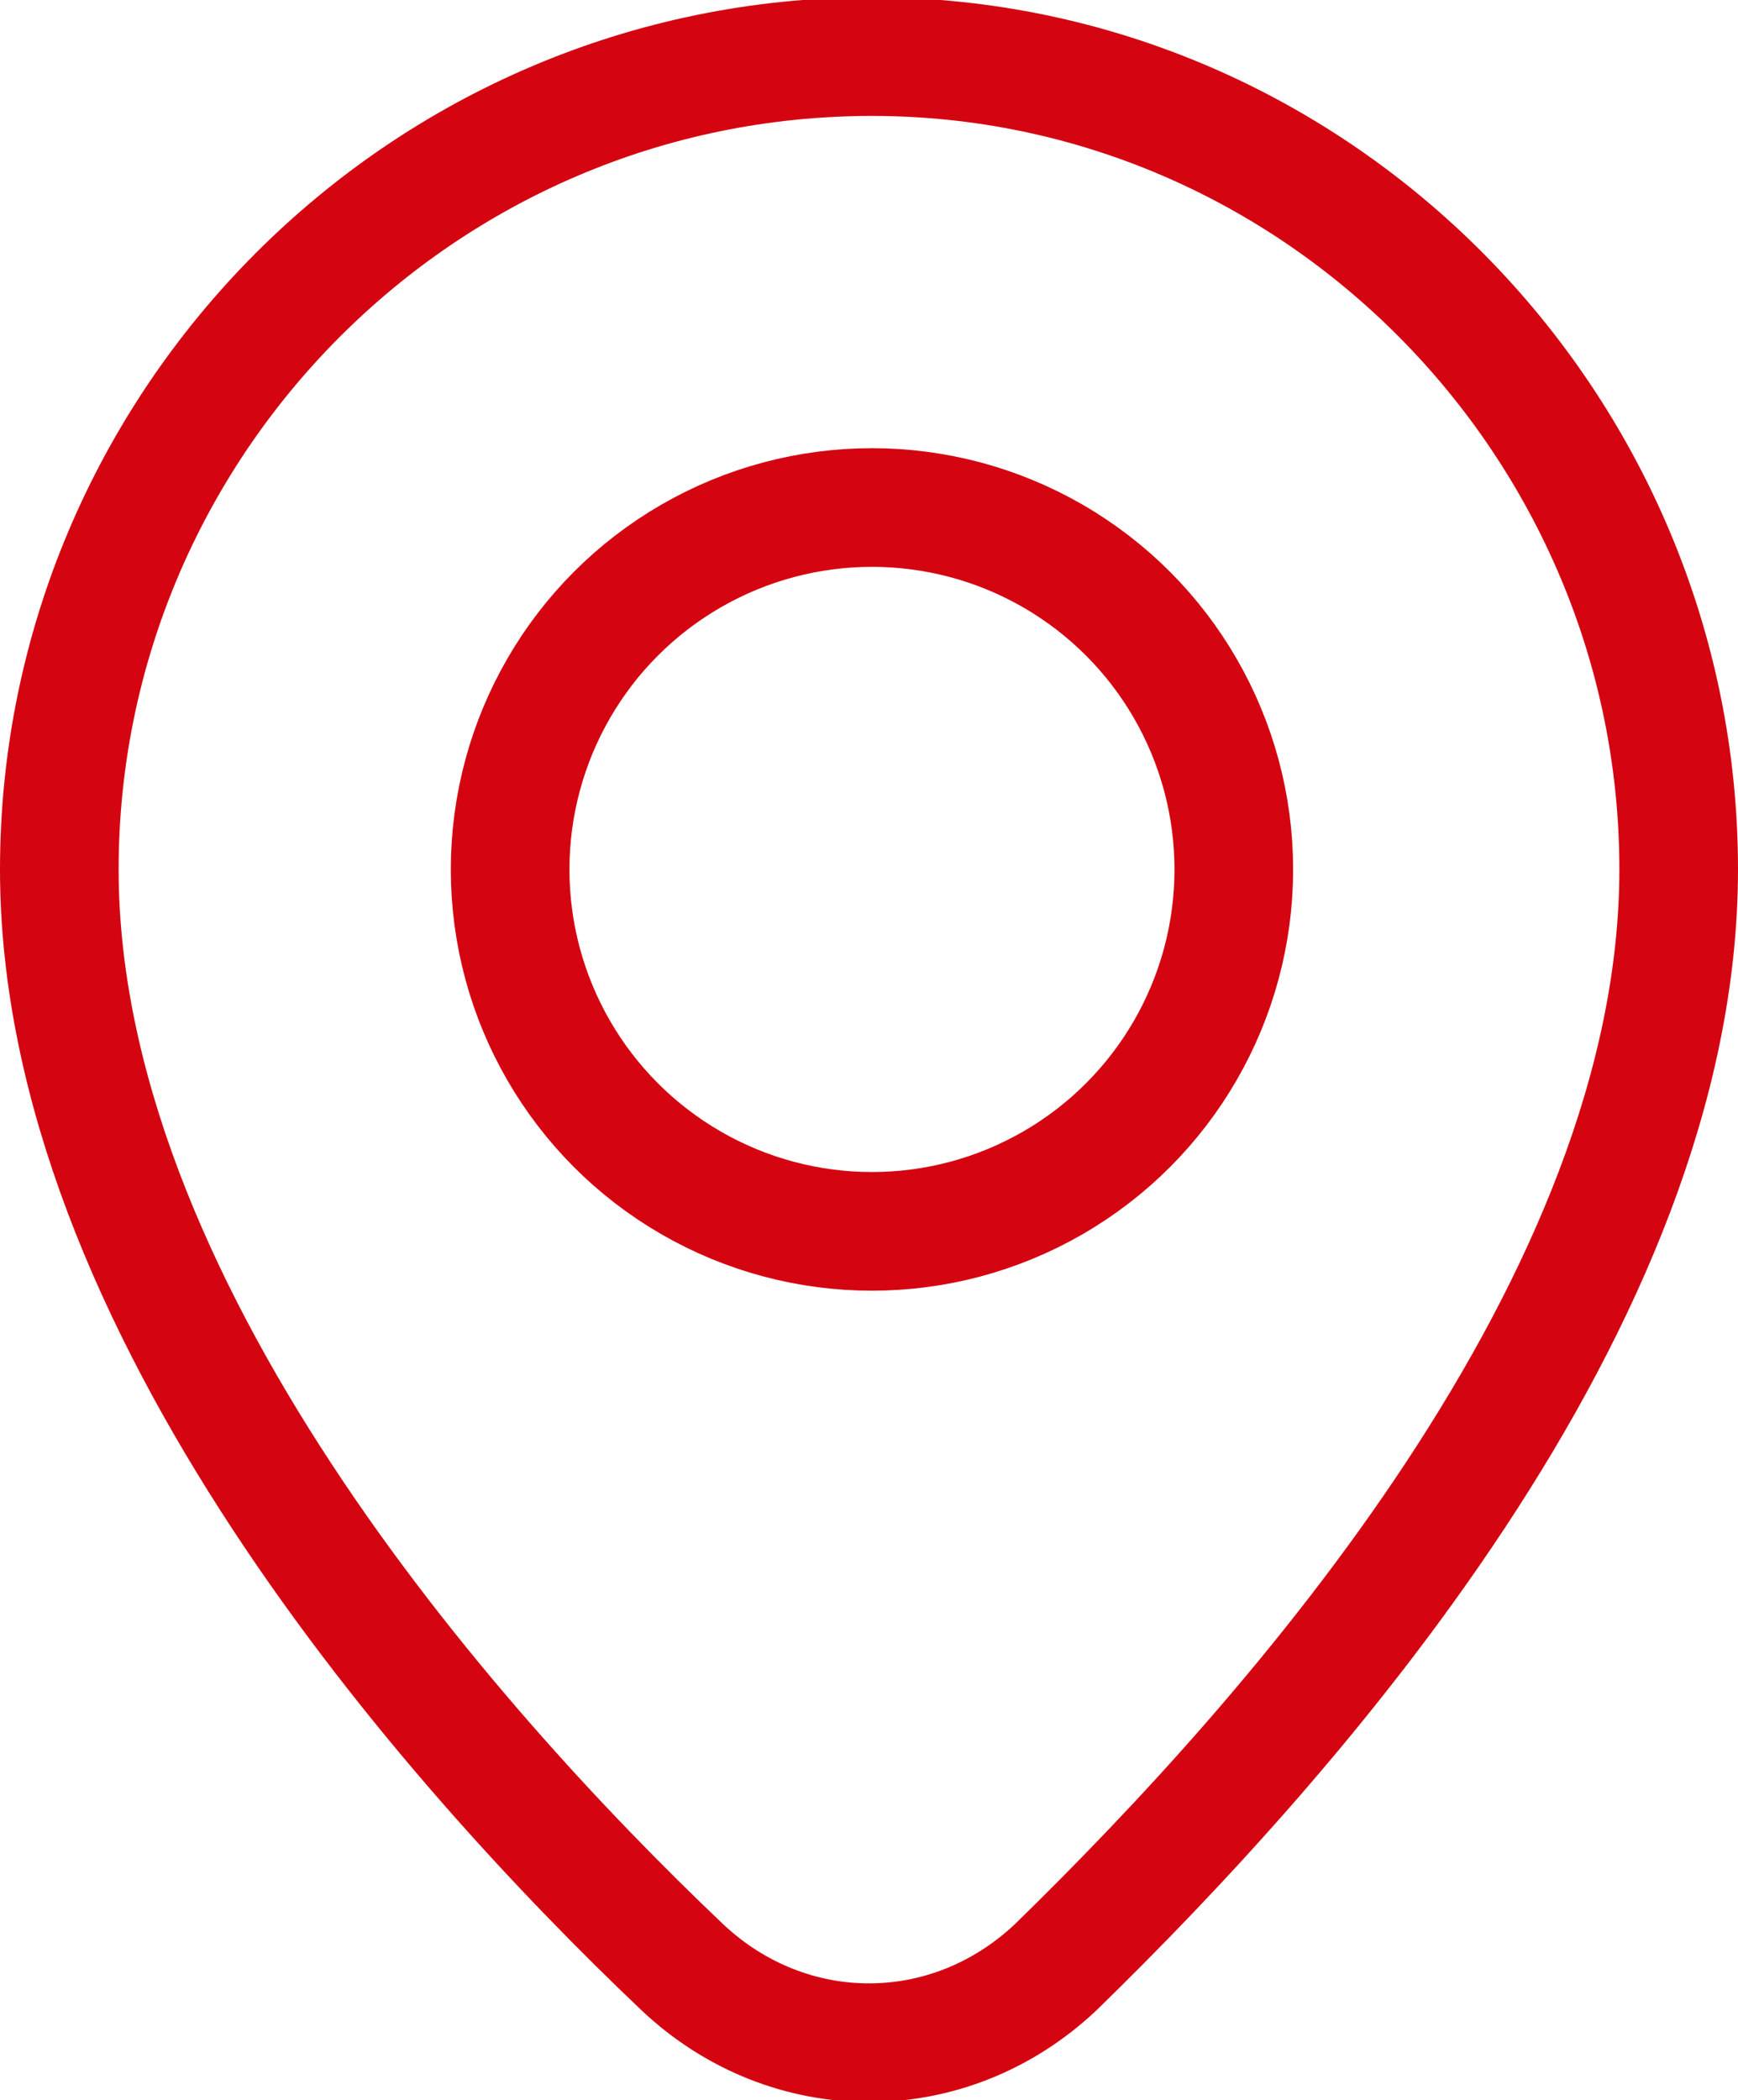
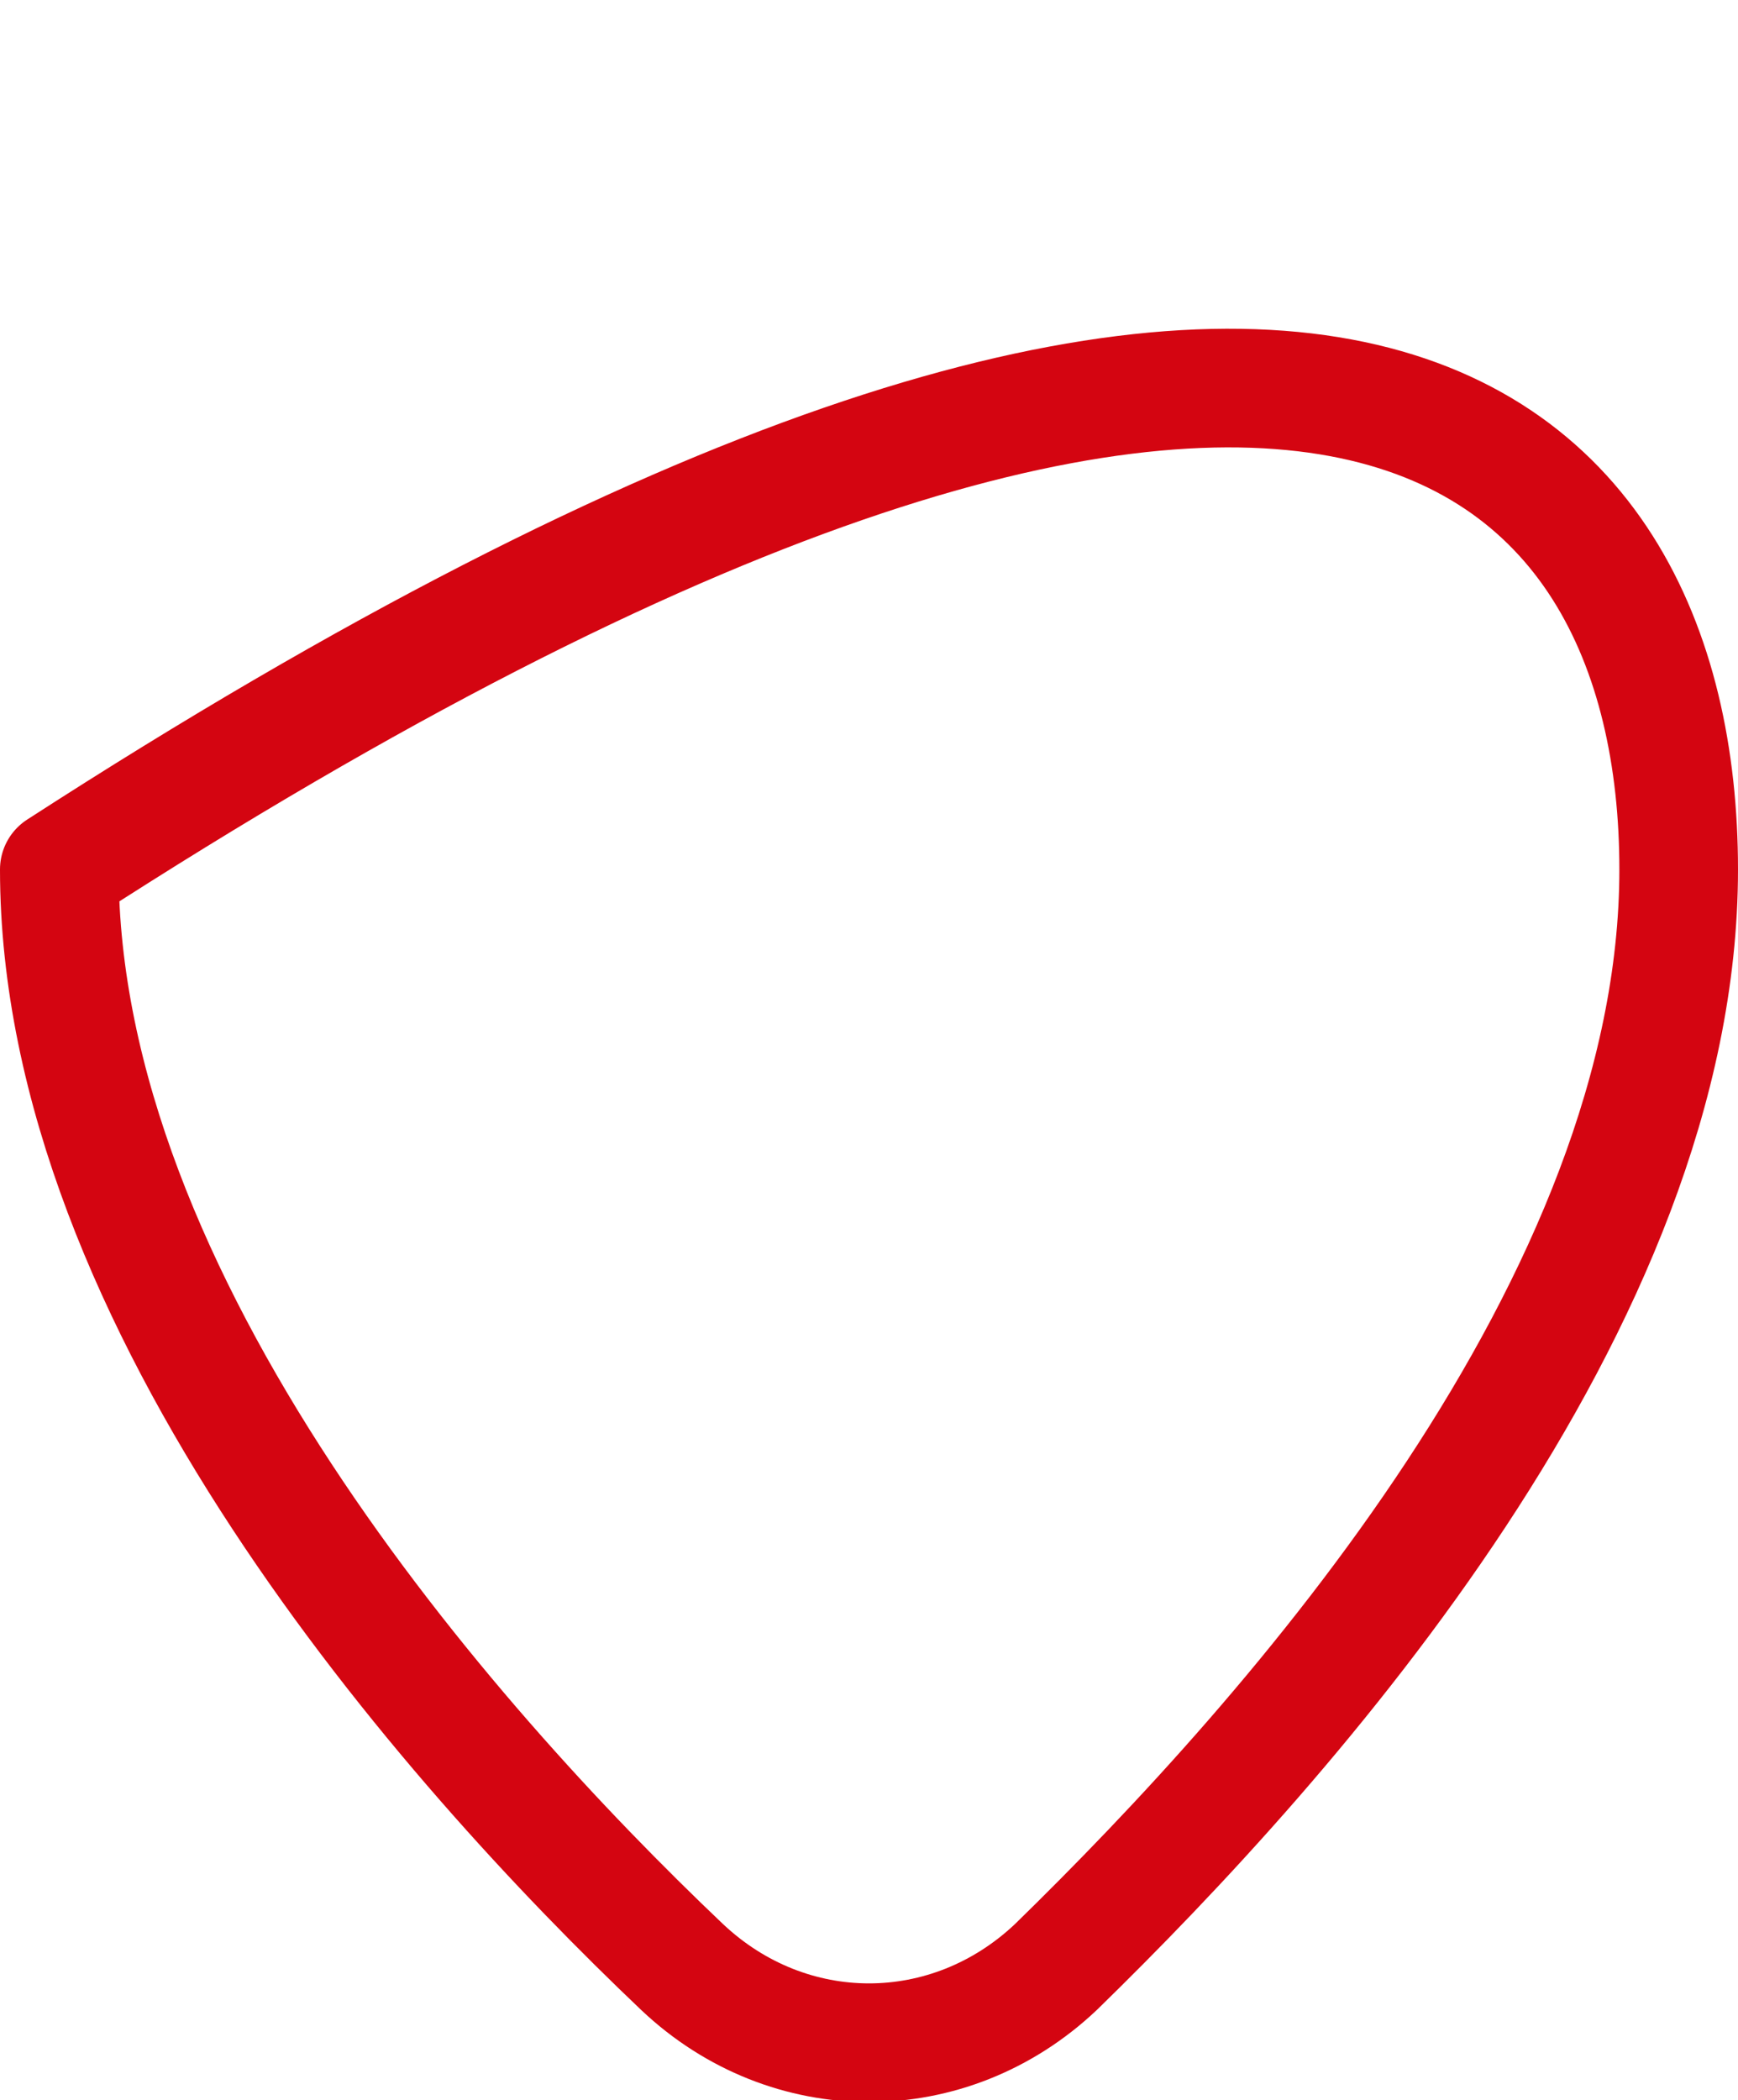
<svg xmlns="http://www.w3.org/2000/svg" id="Layer_1" x="0px" y="0px" viewBox="0 0 29.3 35.4" style="enable-background:new 0 0 29.3 35.4;" xml:space="preserve">
  <style type="text/css">	.st0{fill:none;stroke:#D40511;stroke-width:2;stroke-linecap:round;stroke-linejoin:round;}</style>
  <g id="Group_282" transform="translate(-1559 -983.046)">
-     <path id="Path_177" class="st0" d="M1587.3,997.7c0,7.3-6.5,14.6-10.5,18.5c-1.8,1.7-4.5,1.7-6.3,0c-4-3.8-10.5-11.2-10.5-18.5  c0-7.5,6.1-13.7,13.7-13.7C1581.2,984,1587.3,990.2,1587.3,997.7L1587.3,997.7z" />
-     <circle id="Ellipse_23" class="st0" cx="1573.7" cy="997.7" r="6.1" />
+     <path id="Path_177" class="st0" d="M1587.3,997.7c0,7.3-6.5,14.6-10.5,18.5c-1.8,1.7-4.5,1.7-6.3,0c-4-3.8-10.5-11.2-10.5-18.5  C1581.2,984,1587.3,990.2,1587.3,997.7L1587.3,997.7z" />
  </g>
</svg>